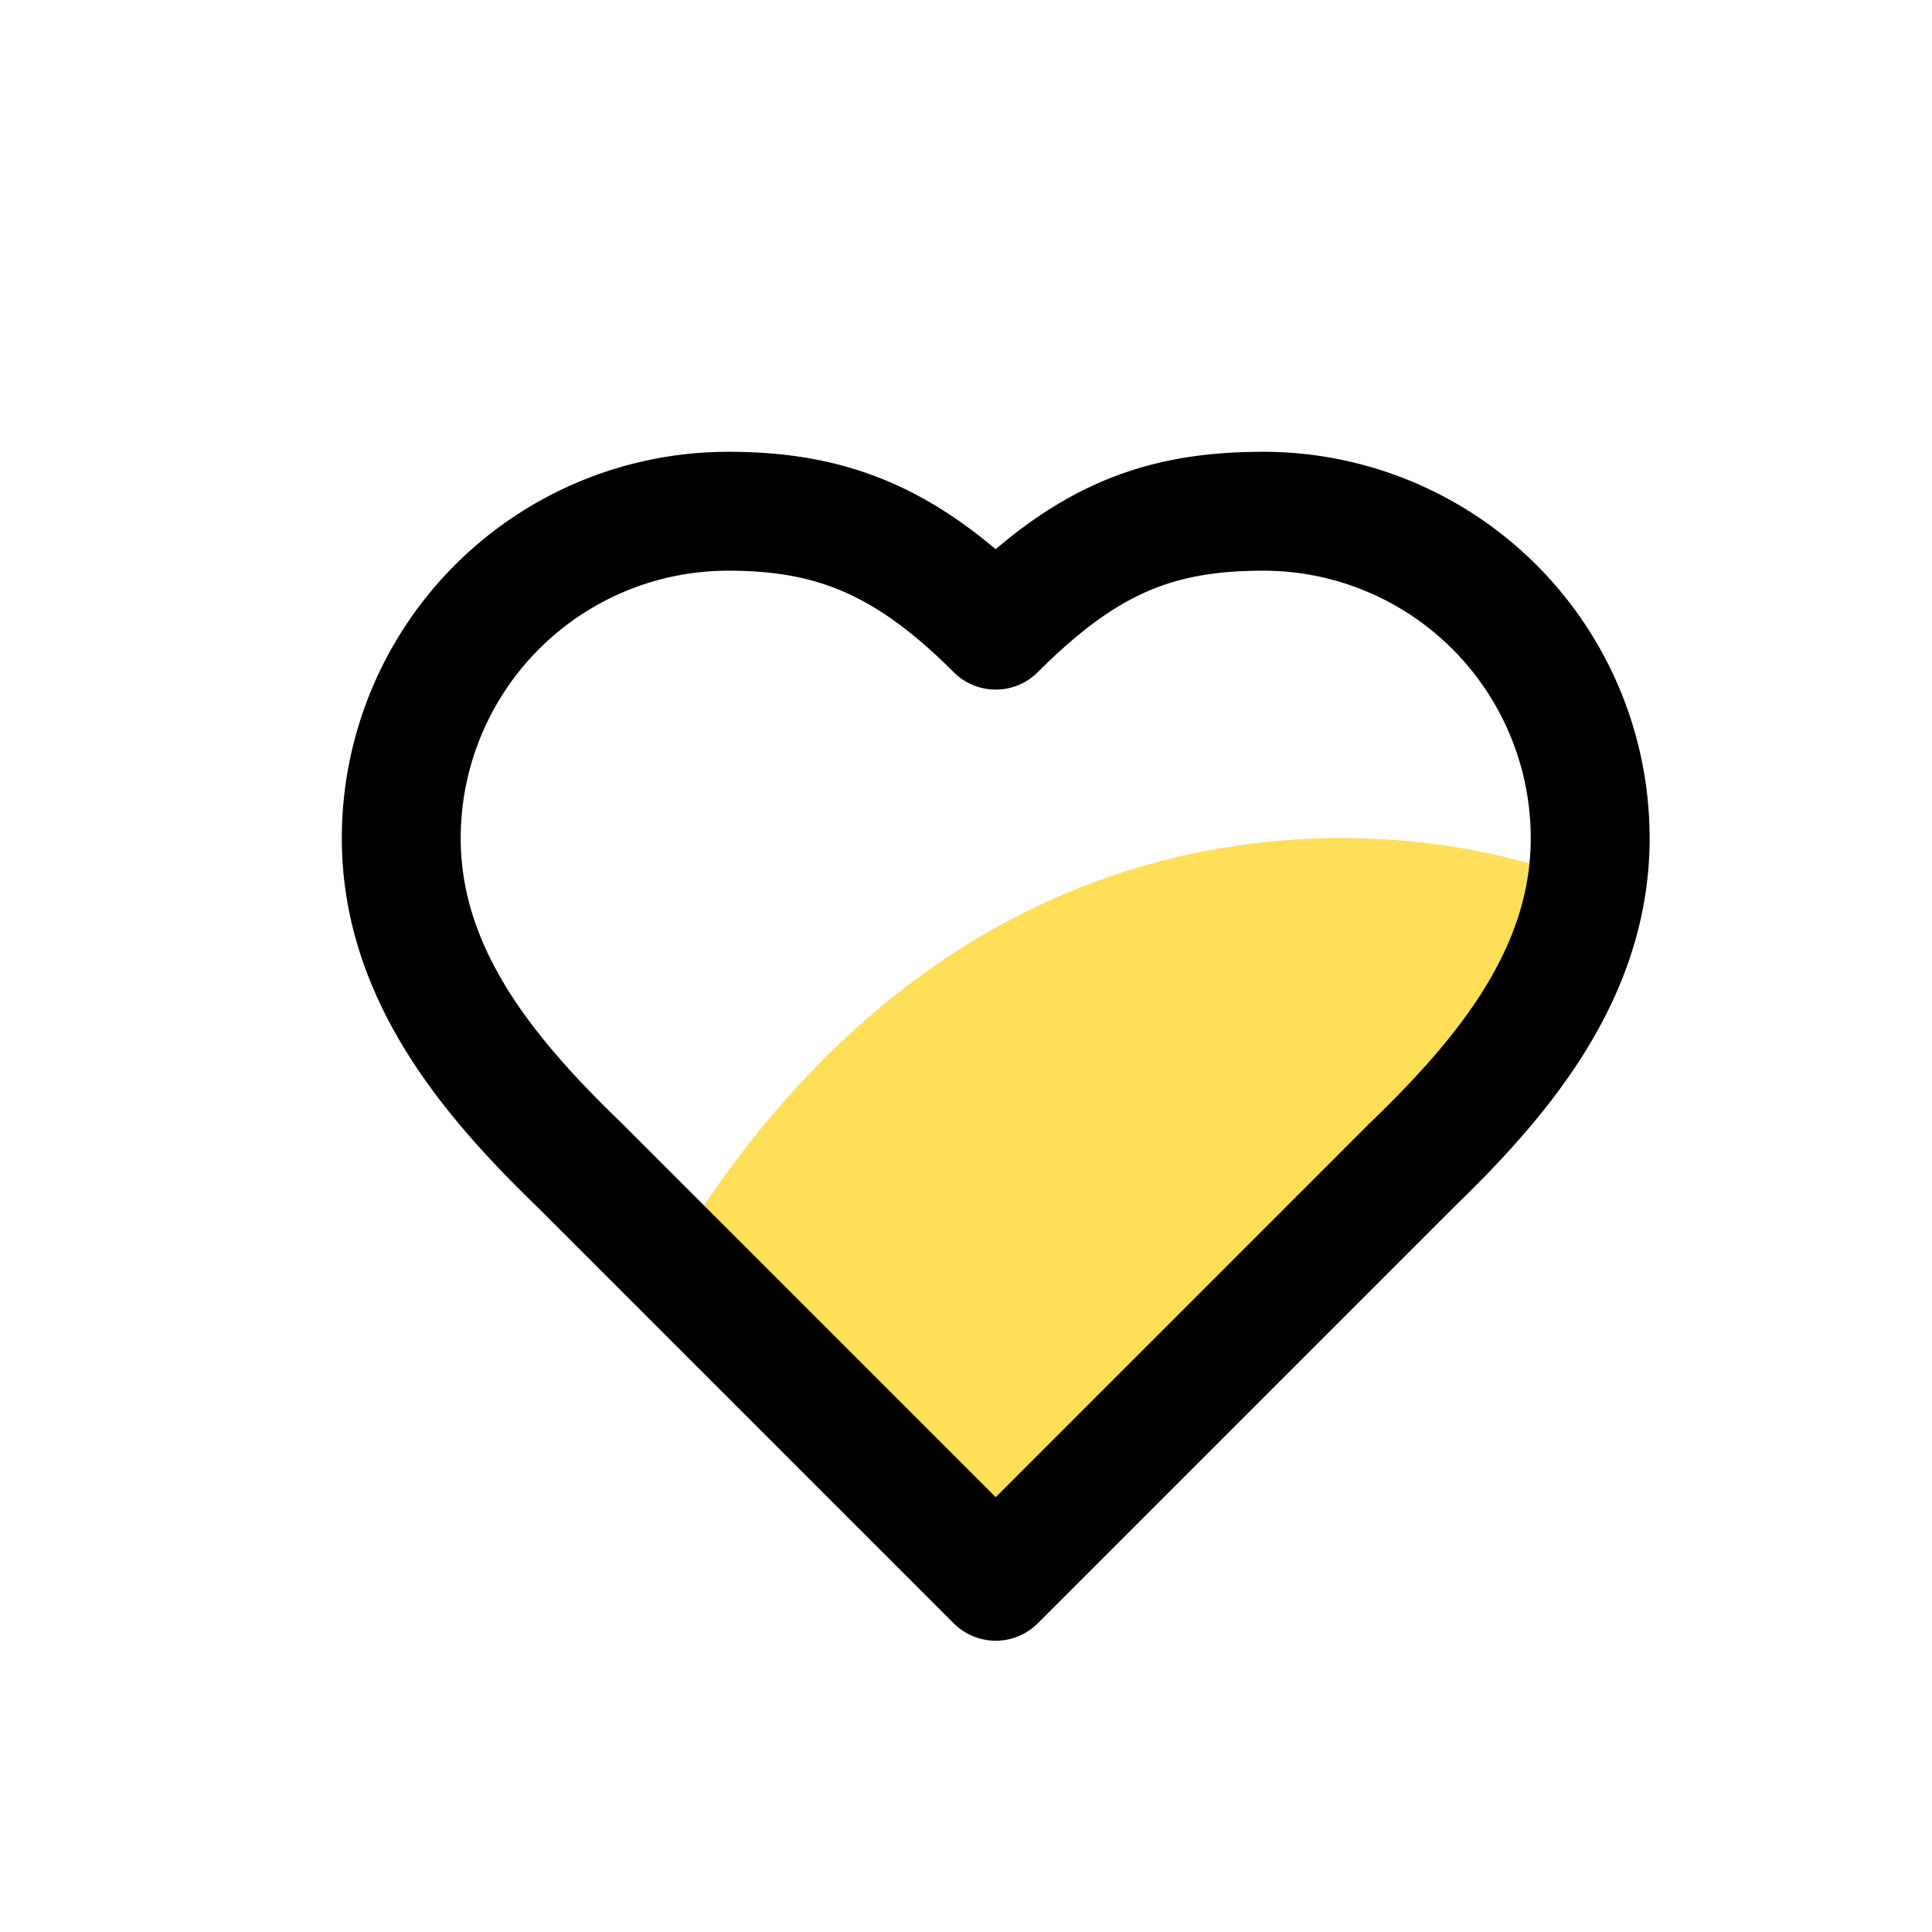
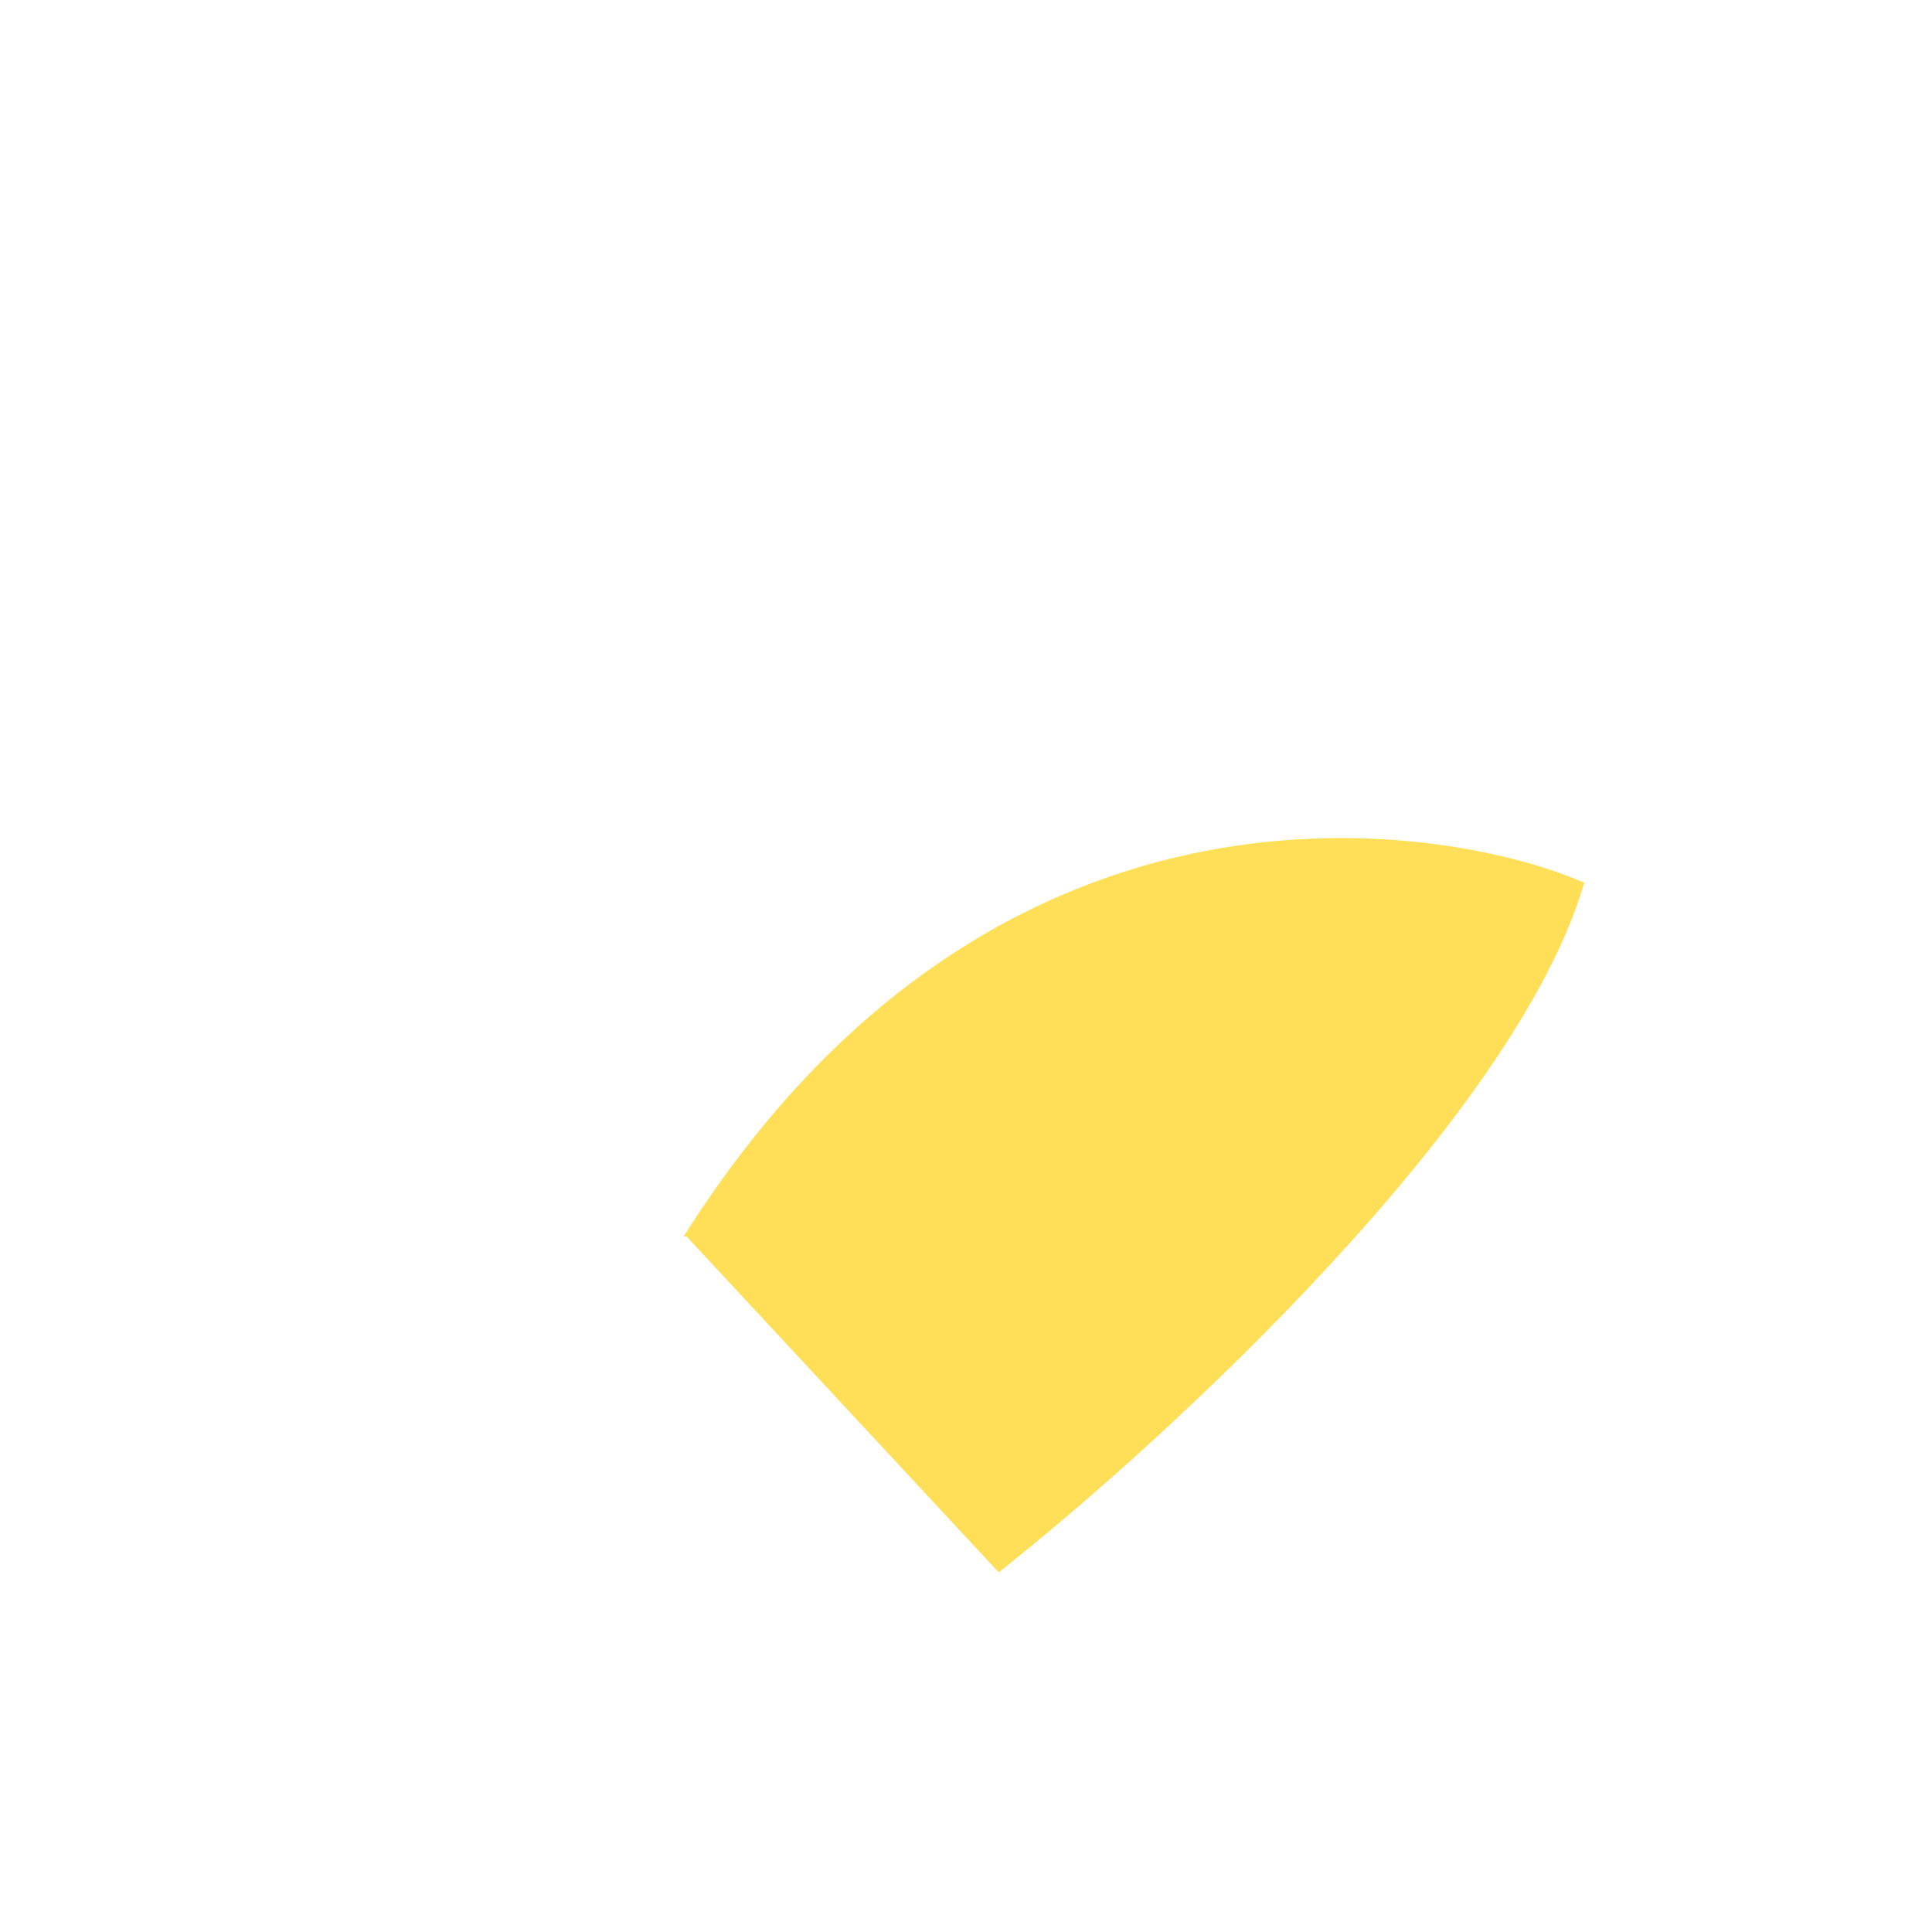
<svg xmlns="http://www.w3.org/2000/svg" fill="none" viewBox="0 0 65 65">
  <path fill="#FFDF57" d="M23 41.6c10.6-16.8 26-13.8 30.3-11.9-2.3 7.9-14 18.7-19.7 23.2L23.1 41.6Z" />
-   <path stroke="#000" stroke-linecap="round" stroke-linejoin="round" stroke-width="4" d="M47.5 39.2c3-2.9 6-6.4 6-11a11 11 0 0 0-11-11c-3.6 0-6 1-9 4-3-3-5.5-4-9-4a11 11 0 0 0-11 11c0 4.6 3 8.1 6 11l14 14 14-14Z" />
</svg>